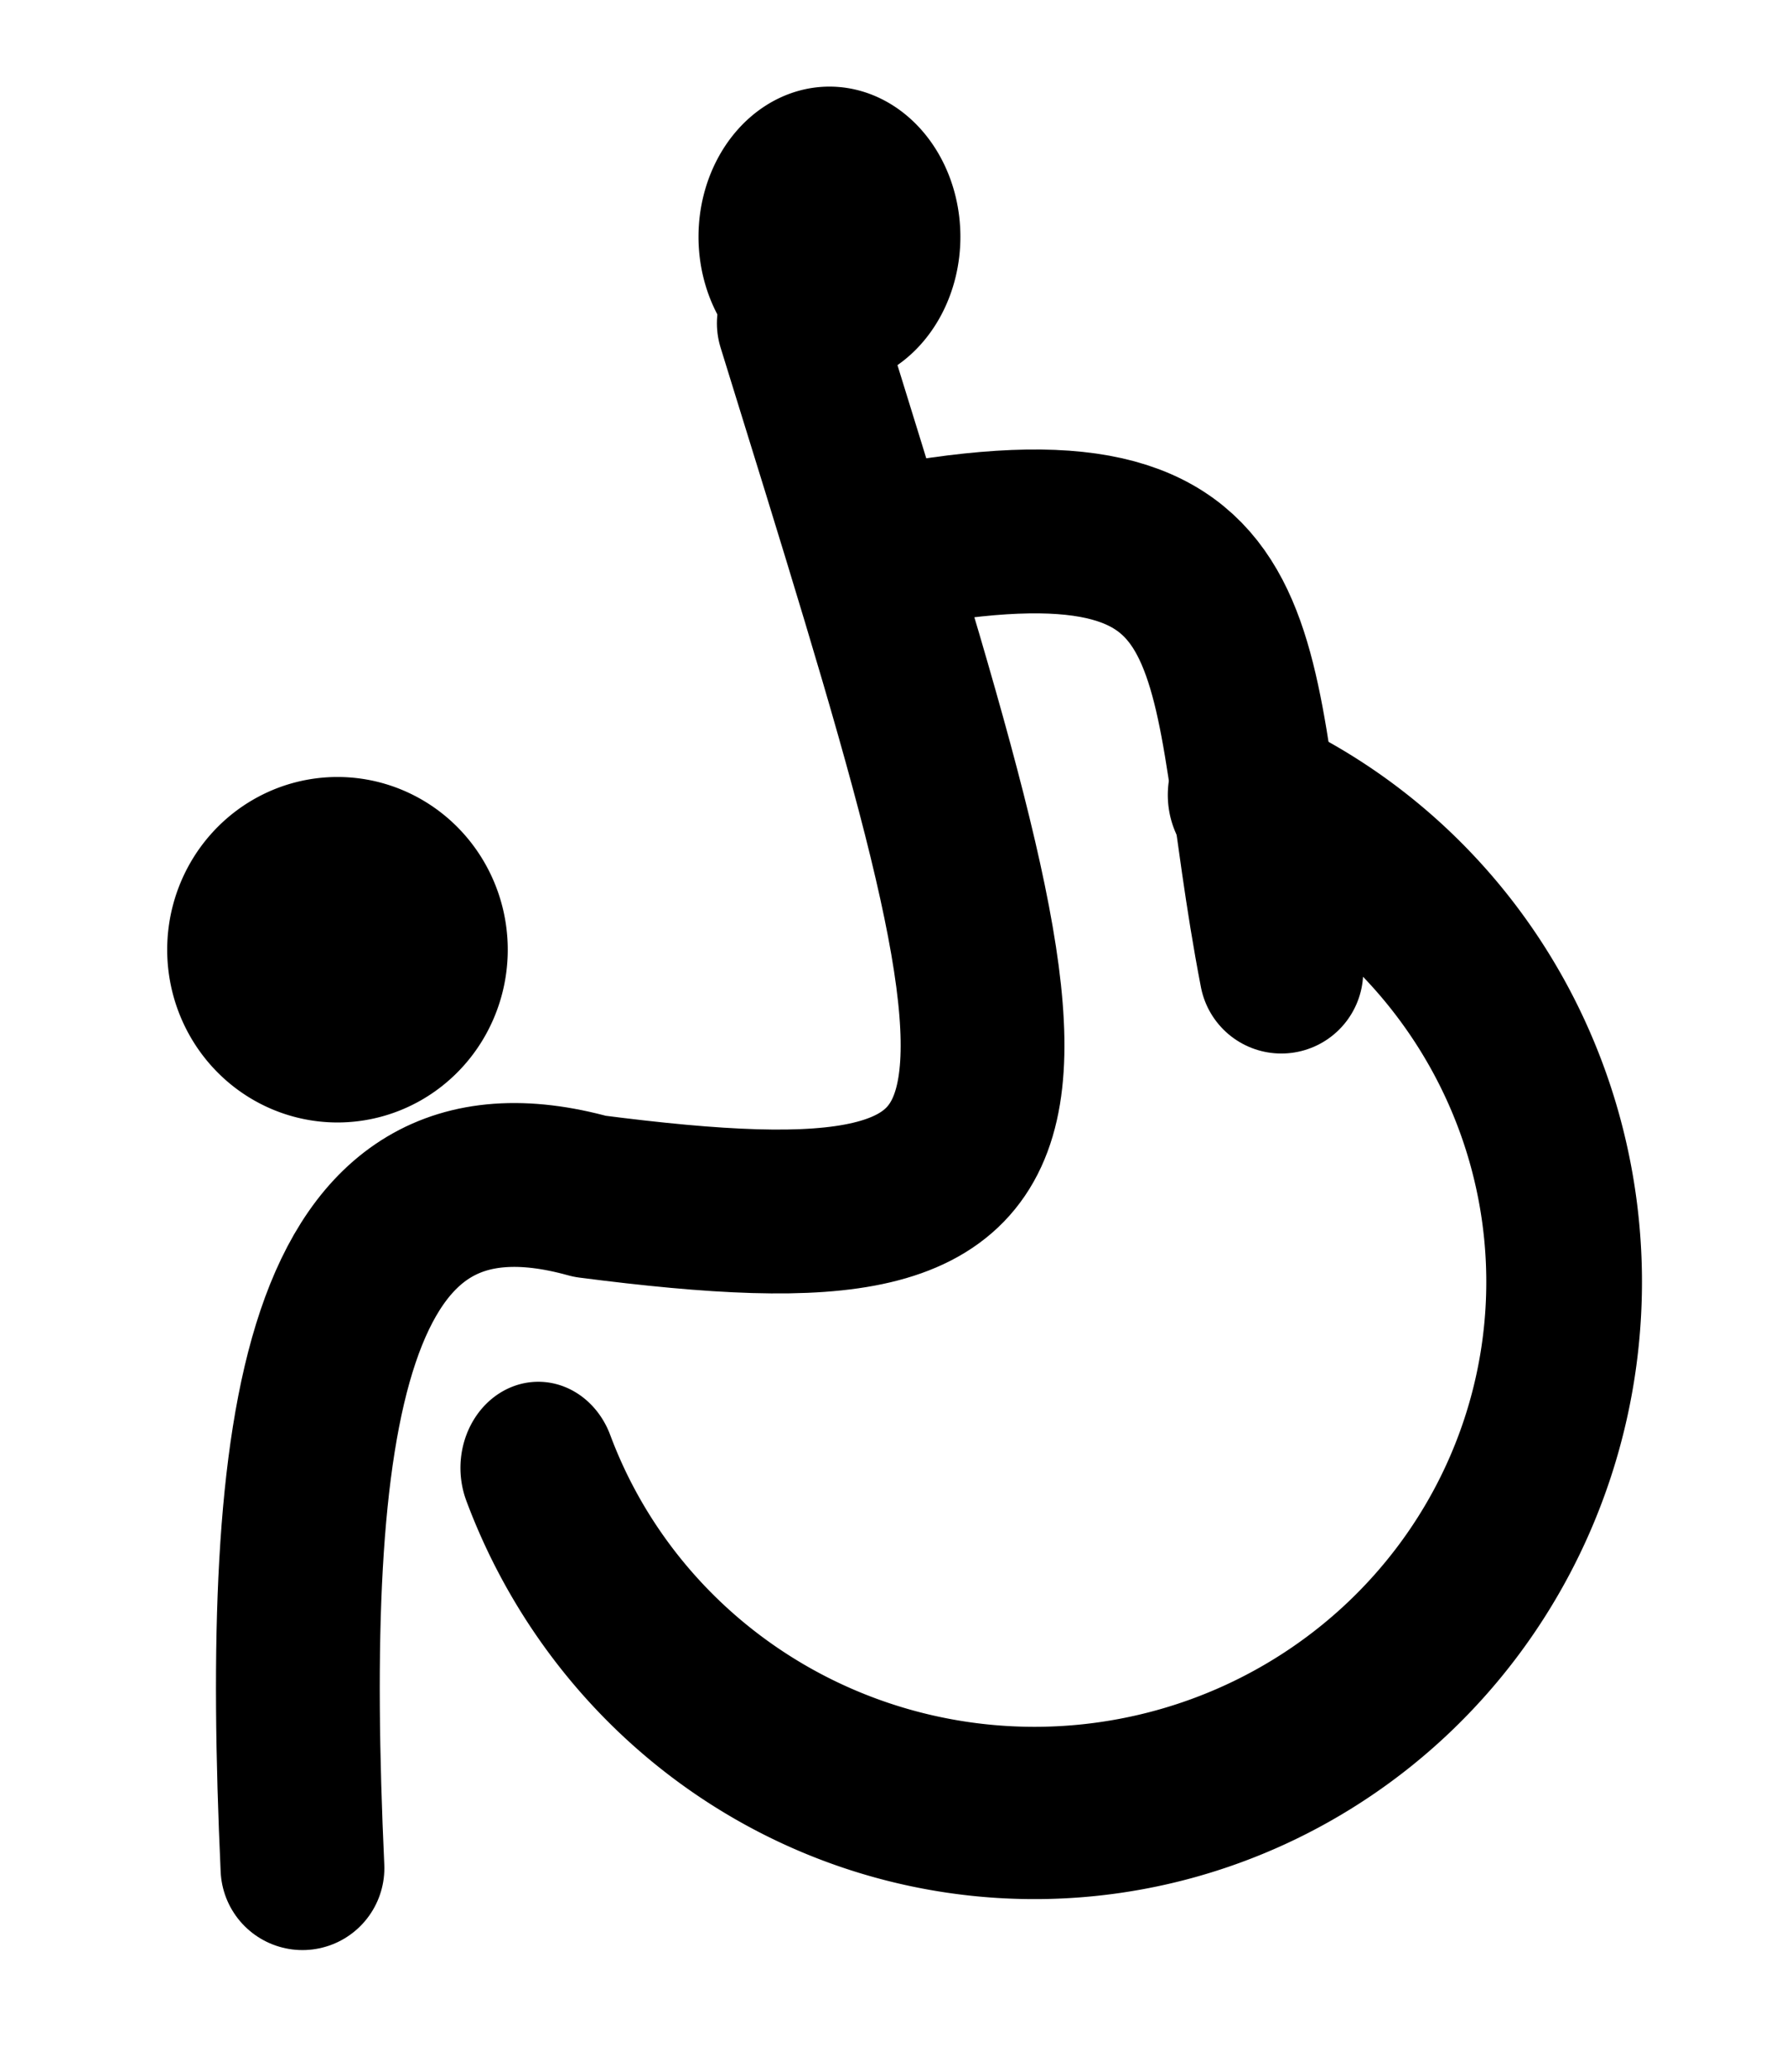
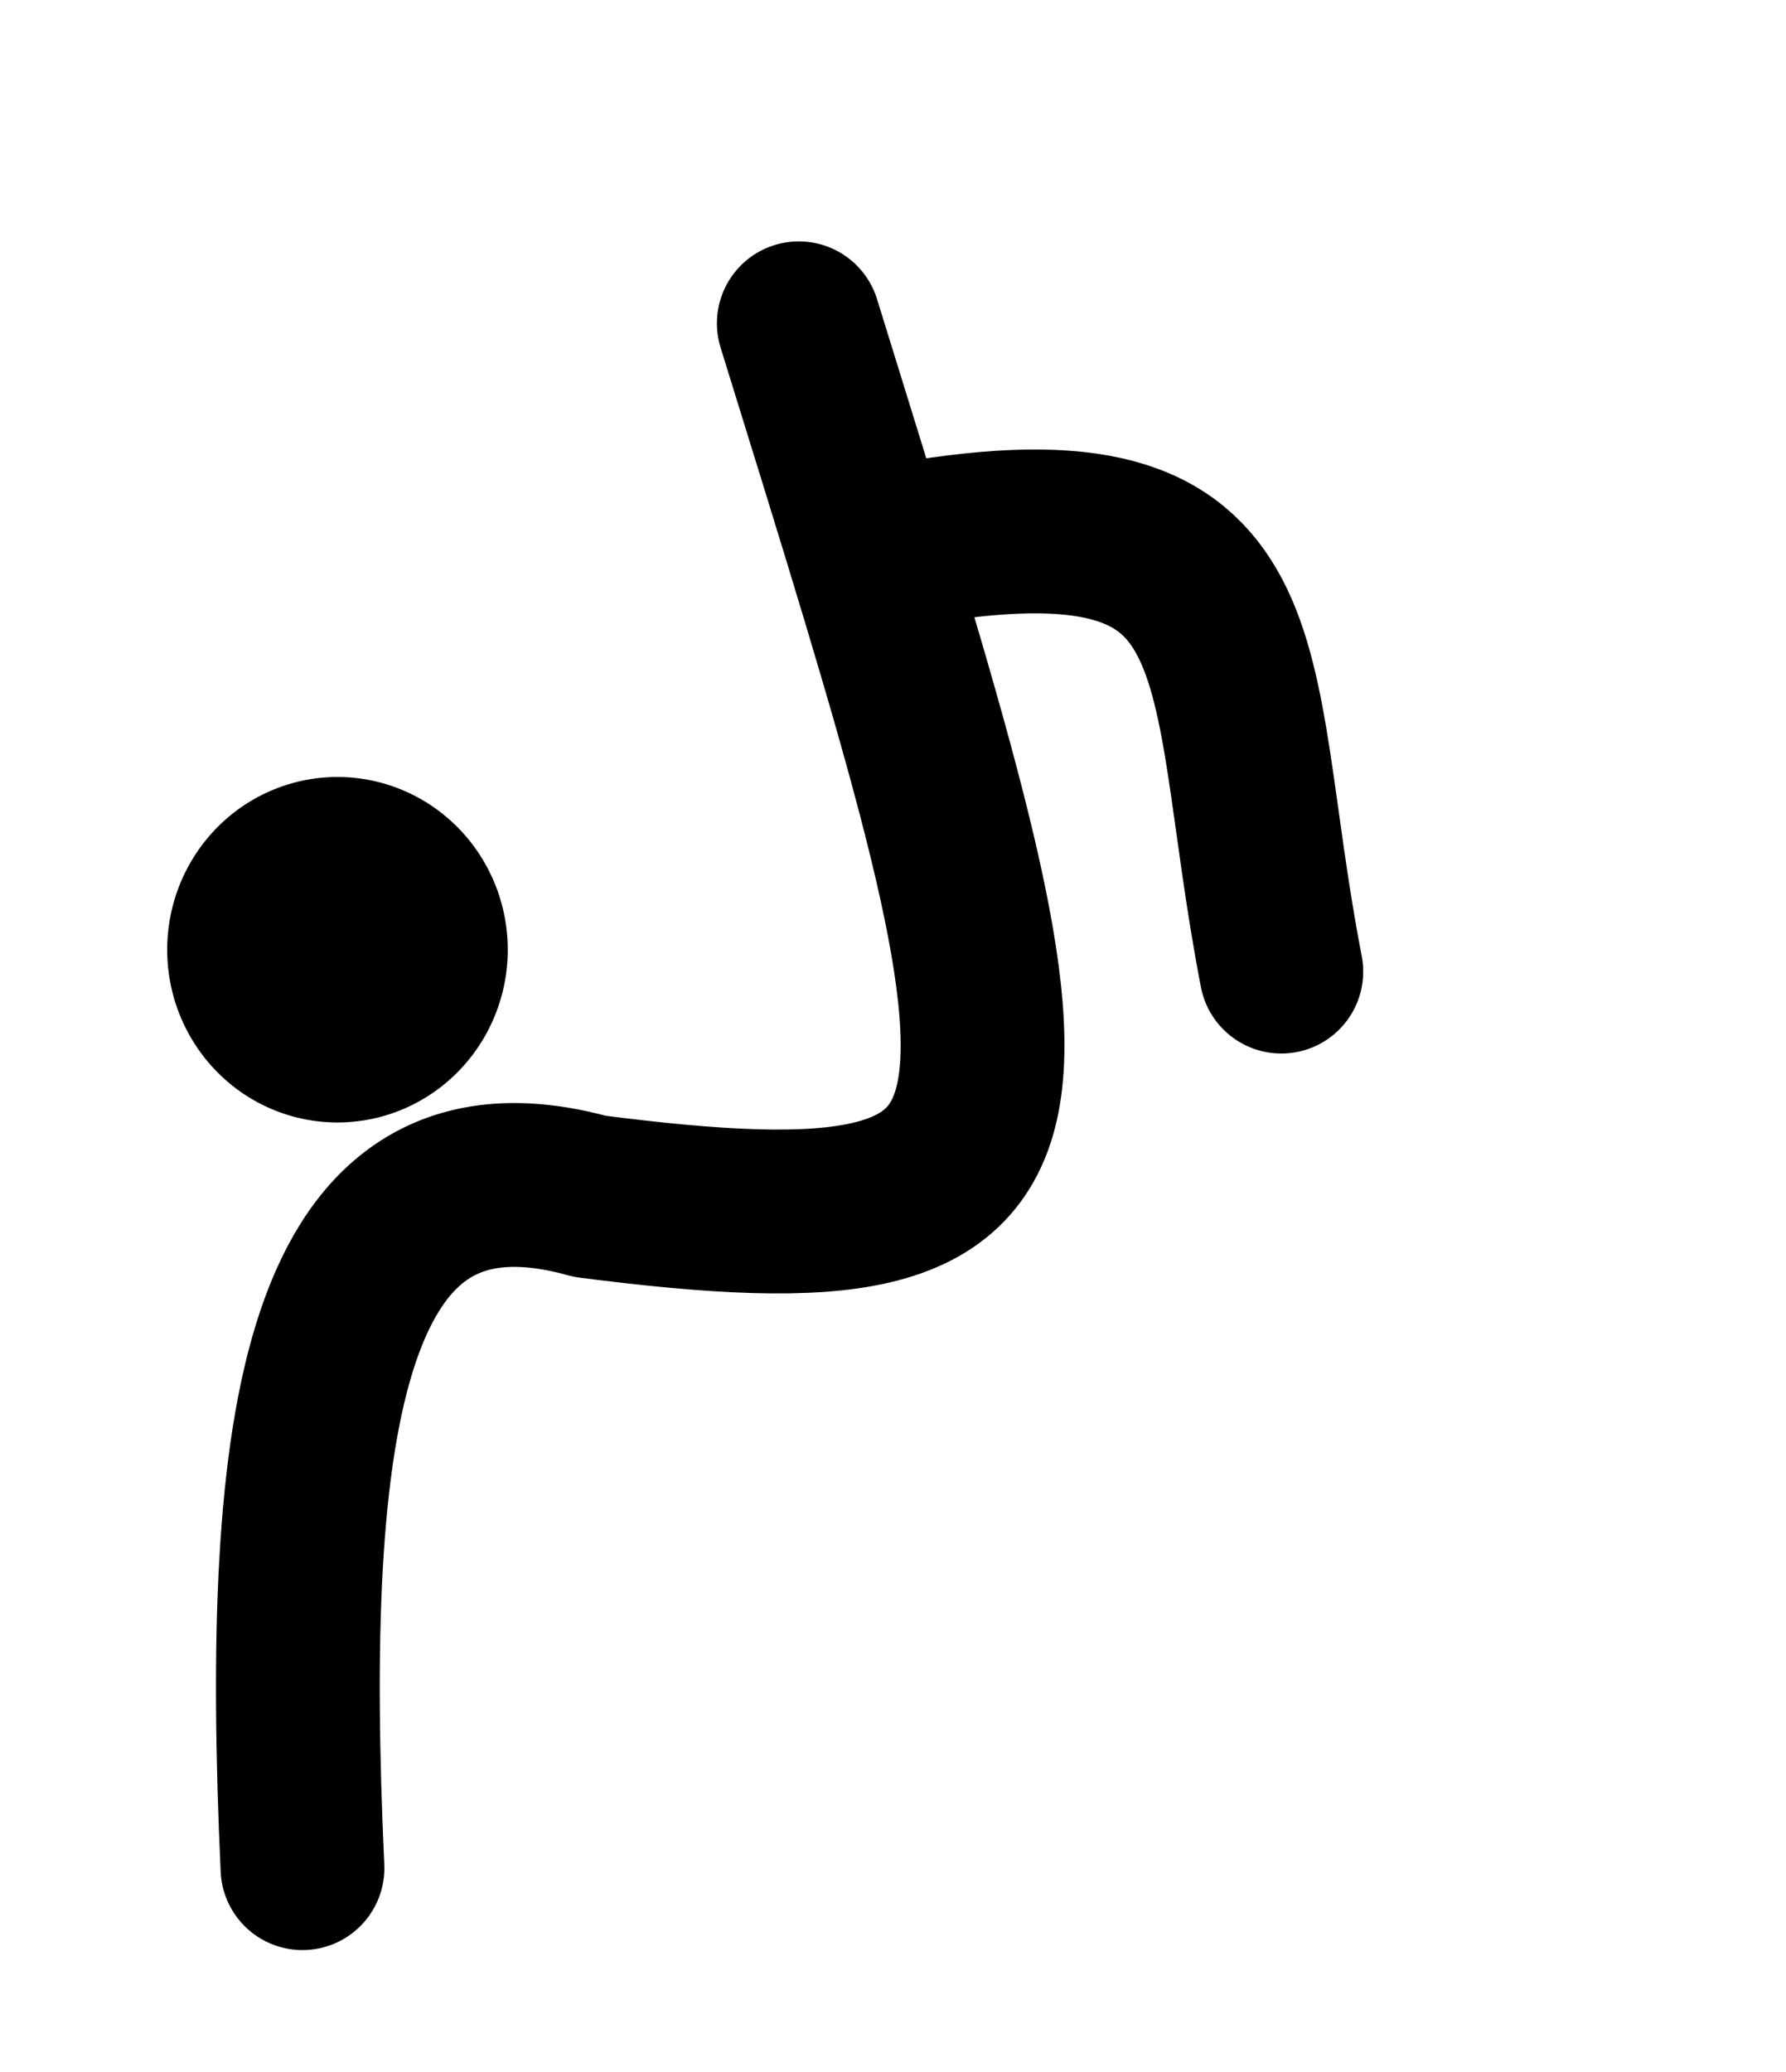
<svg xmlns="http://www.w3.org/2000/svg" xmlns:ns1="http://sodipodi.sourceforge.net/DTD/sodipodi-0.dtd" xmlns:ns2="http://www.inkscape.org/namespaces/inkscape" width="65.43" height="75.87" id="svg2" ns1:version="0.32" ns2:version="0.46" version="1.0" ns1:docname="Paralympics 2008 Wheelchair rugby pictogram.svg" ns2:output_extension="org.inkscape.output.svg.inkscape">
  <defs id="defs4">
    <ns2:perspective ns1:type="inkscape:persp3d" ns2:vp_x="0 : 526.18109 : 1" ns2:vp_y="0 : 1000 : 0" ns2:vp_z="744.09448 : 526.18109 : 1" ns2:persp3d-origin="372.04724 : 350.78739 : 1" id="perspective10" />
  </defs>
  <ns1:namedview id="base" pagecolor="#ffffff" bordercolor="#666666" borderopacity="1.0" ns2:pageopacity="0.0" ns2:pageshadow="2" ns2:zoom="1.979899" ns2:cx="23.553415" ns2:cy="52.13598" ns2:document-units="px" ns2:current-layer="layer1" showgrid="false" ns2:window-width="756" ns2:window-height="667" ns2:window-x="190" ns2:window-y="41" />
  <g ns2:label="Ebene 1" ns2:groupmode="layer" id="layer1" transform="translate(-325.805,-450.089)">
-     <path ns1:type="arc" style="opacity:1;fill:none;fill-opacity:1;fill-rule:evenodd;stroke:#000000;stroke-width:6.309;stroke-linecap:round;stroke-linejoin:round;stroke-miterlimit:4;stroke-dasharray:none;stroke-dashoffset:0;stroke-opacity:1" id="path2383" ns1:cx="359.86685" ns1:cy="493.4953" ns1:rx="21.465742" ns1:ry="19.445436" d="M 368.426,475.663 A 21.466,19.445 0 1 1 339.76,500.305" transform="matrix(0.904,0,0,1,38.382,3.536)" ns1:start="5.1225414" ns1:end="9.0669855" ns1:open="true" />
    <path style="fill:none;fill-opacity:0.75;fill-rule:evenodd;stroke:#000000;stroke-width:6;stroke-linecap:round;stroke-linejoin:round;stroke-miterlimit:4;stroke-dasharray:none;stroke-opacity:1" d="M 336.886,518.497 C 336.135,502.112 337.601,491.17 347.416,493.897 C 365.955,496.291 364.351,491.883 355.069,461.928" id="path3157" ns1:nodetypes="ccc" />
    <path style="fill:none;fill-opacity:0.75;fill-rule:evenodd;stroke:#000000;stroke-width:6;stroke-linecap:round;stroke-linejoin:round;stroke-miterlimit:4;stroke-dasharray:none;stroke-opacity:1" d="M 359.109,470.009 C 372.515,467.697 370.543,474.281 372.746,485.667" id="path3159" ns1:nodetypes="cc" />
    <path ns1:type="arc" style="opacity:1;fill:#000000;fill-opacity:1;fill-rule:evenodd;stroke:#000000;stroke-width:14.998;stroke-linecap:round;stroke-linejoin:round;stroke-miterlimit:4;stroke-dasharray:none;stroke-dashoffset:0;stroke-opacity:1" id="path3161" ns1:cx="329.05719" ns1:cy="550.31635" ns1:rx="8.3337584" ns1:ry="8.0812206" d="M 337.391,550.316 A 8.334,8.081 0 1 1 320.723,550.316 A 8.334,8.081 0 1 1 337.391,550.316 z" transform="matrix(0.394,0,0,0.406,208.52,261.438)" />
-     <path ns1:type="arc" style="opacity:1;fill:#000000;fill-opacity:1;fill-rule:evenodd;stroke:#000000;stroke-width:22.978;stroke-linecap:round;stroke-linejoin:round;stroke-miterlimit:4;stroke-dasharray:none;stroke-dashoffset:0;stroke-opacity:1" id="path3163" ns1:cx="329.05719" ns1:cy="550.31635" ns1:rx="8.3337584" ns1:ry="8.0812206" d="M 337.391,550.316 A 8.334,8.081 0 1 1 320.723,550.316 A 8.334,8.081 0 1 1 337.391,550.316 z" transform="matrix(0.242,0,0,0.281,276.56,304.121)" />
  </g>
</svg>